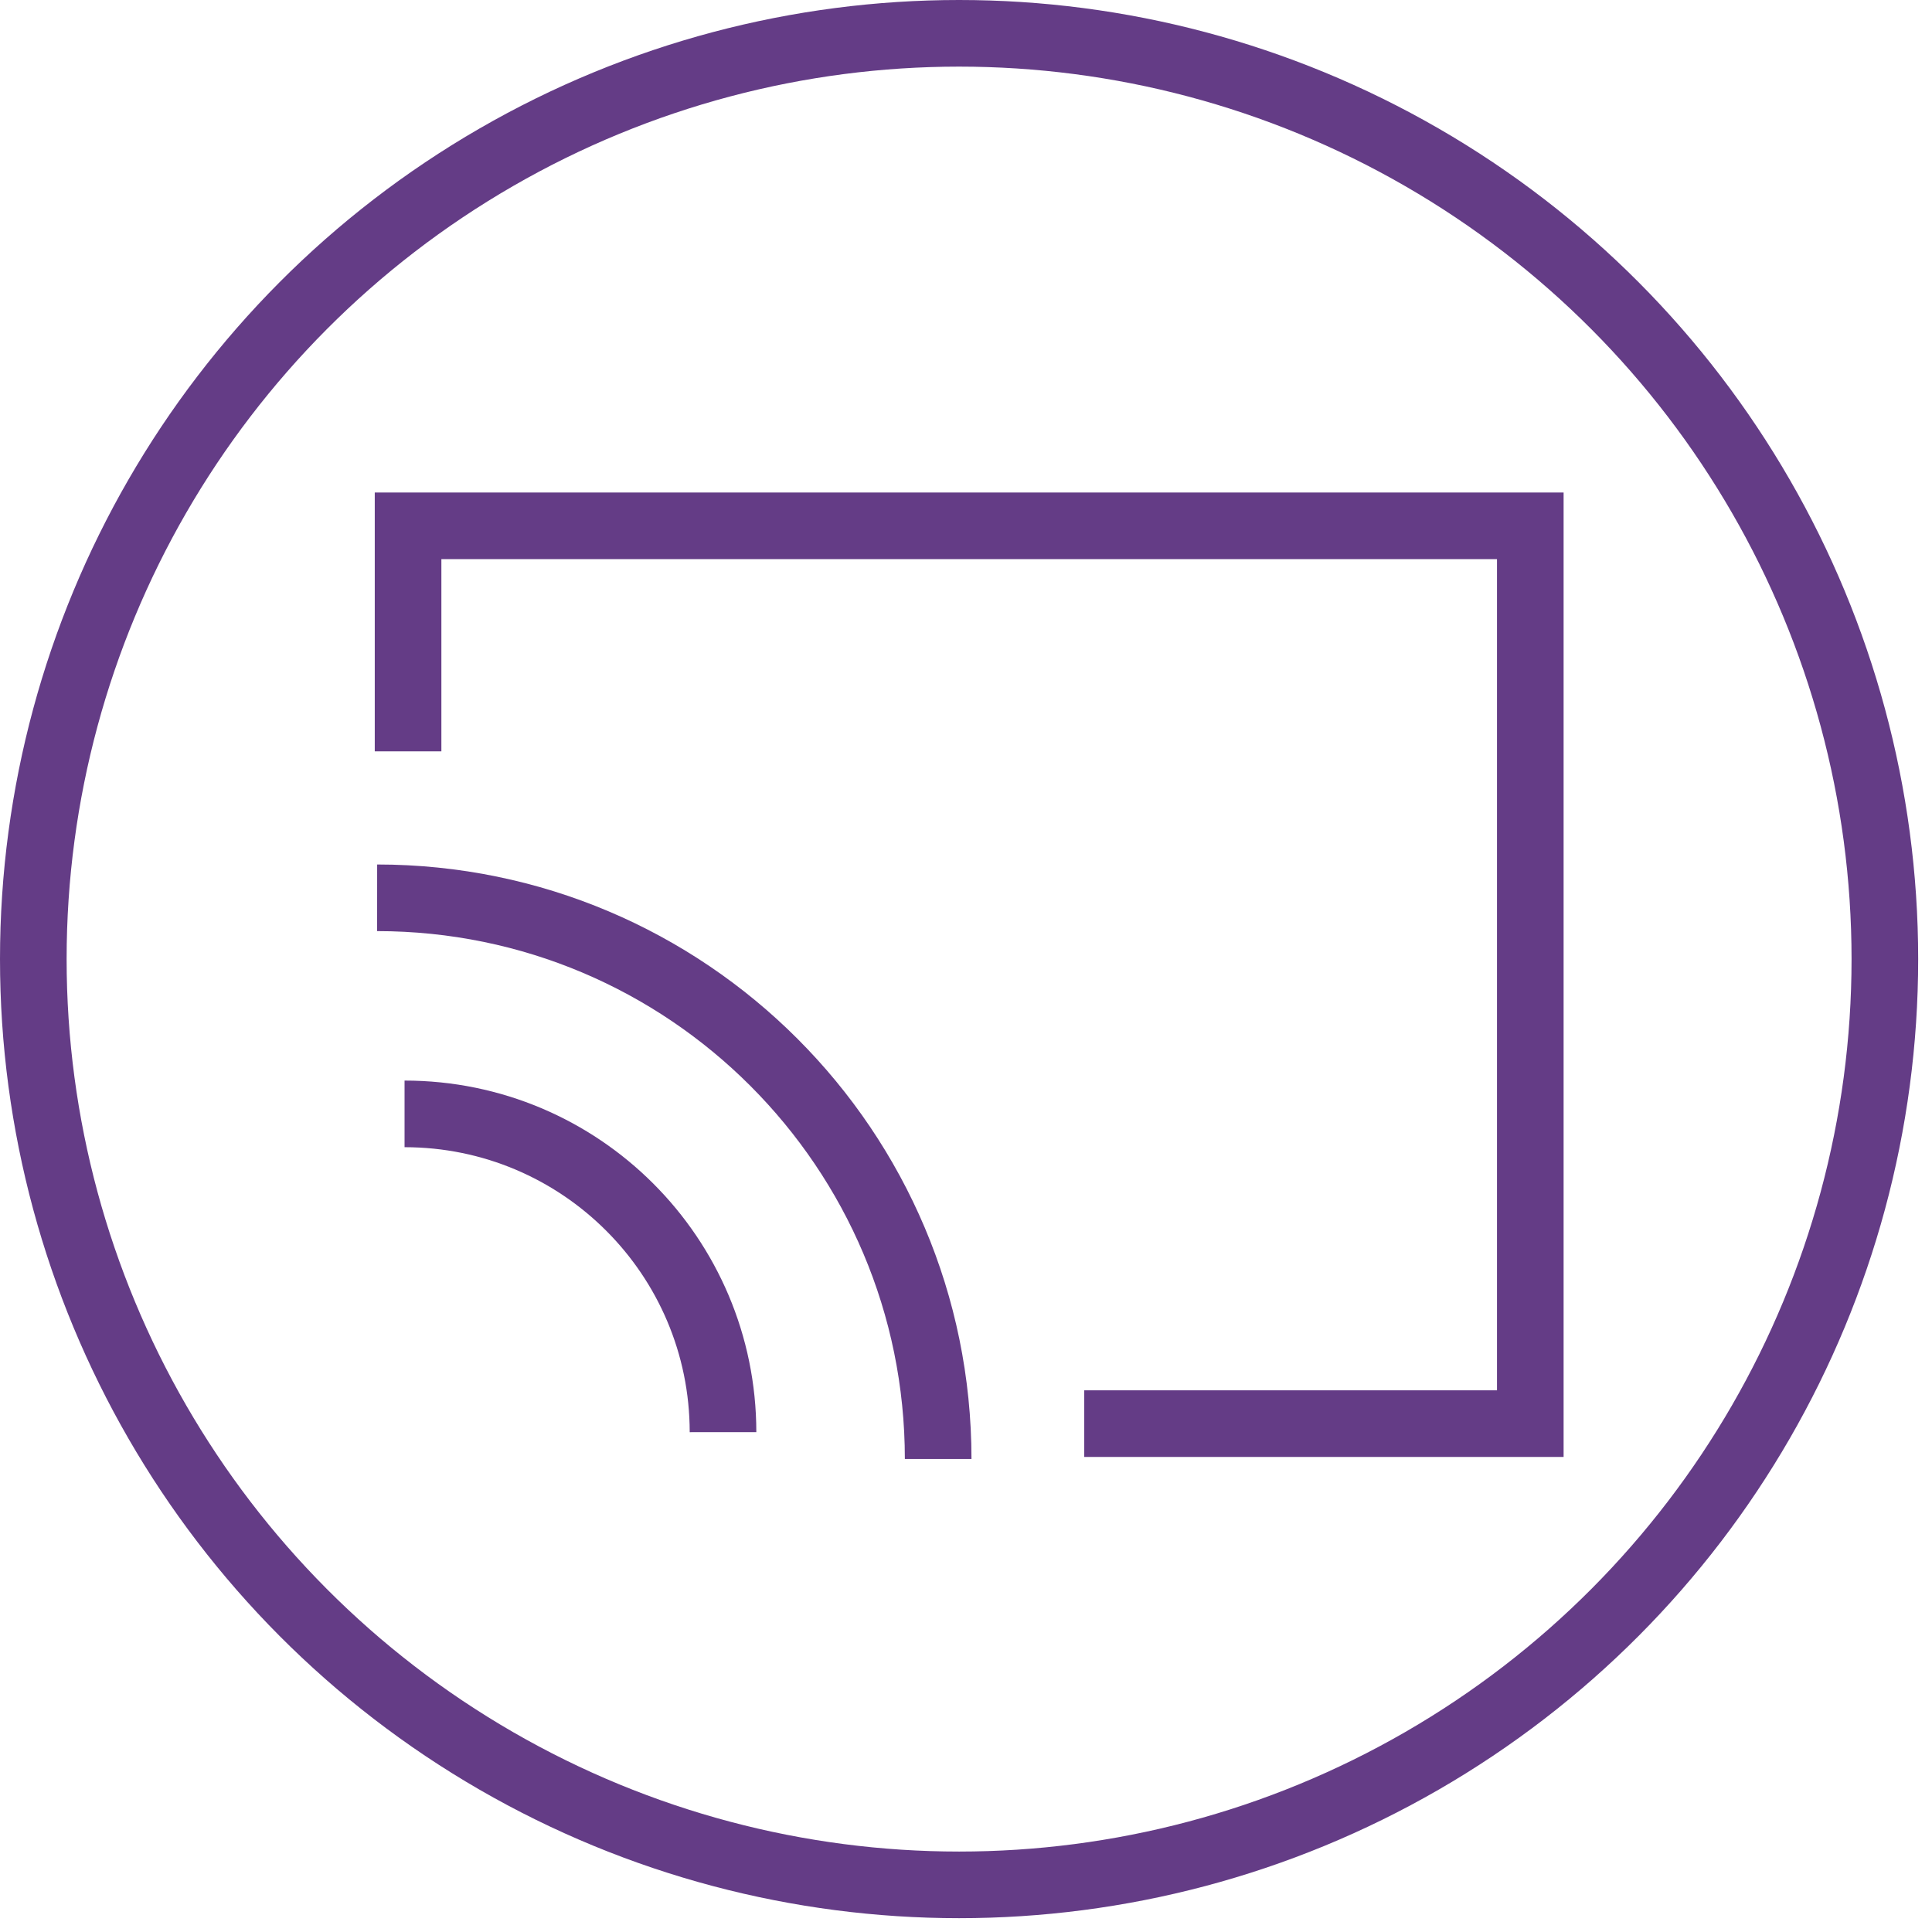
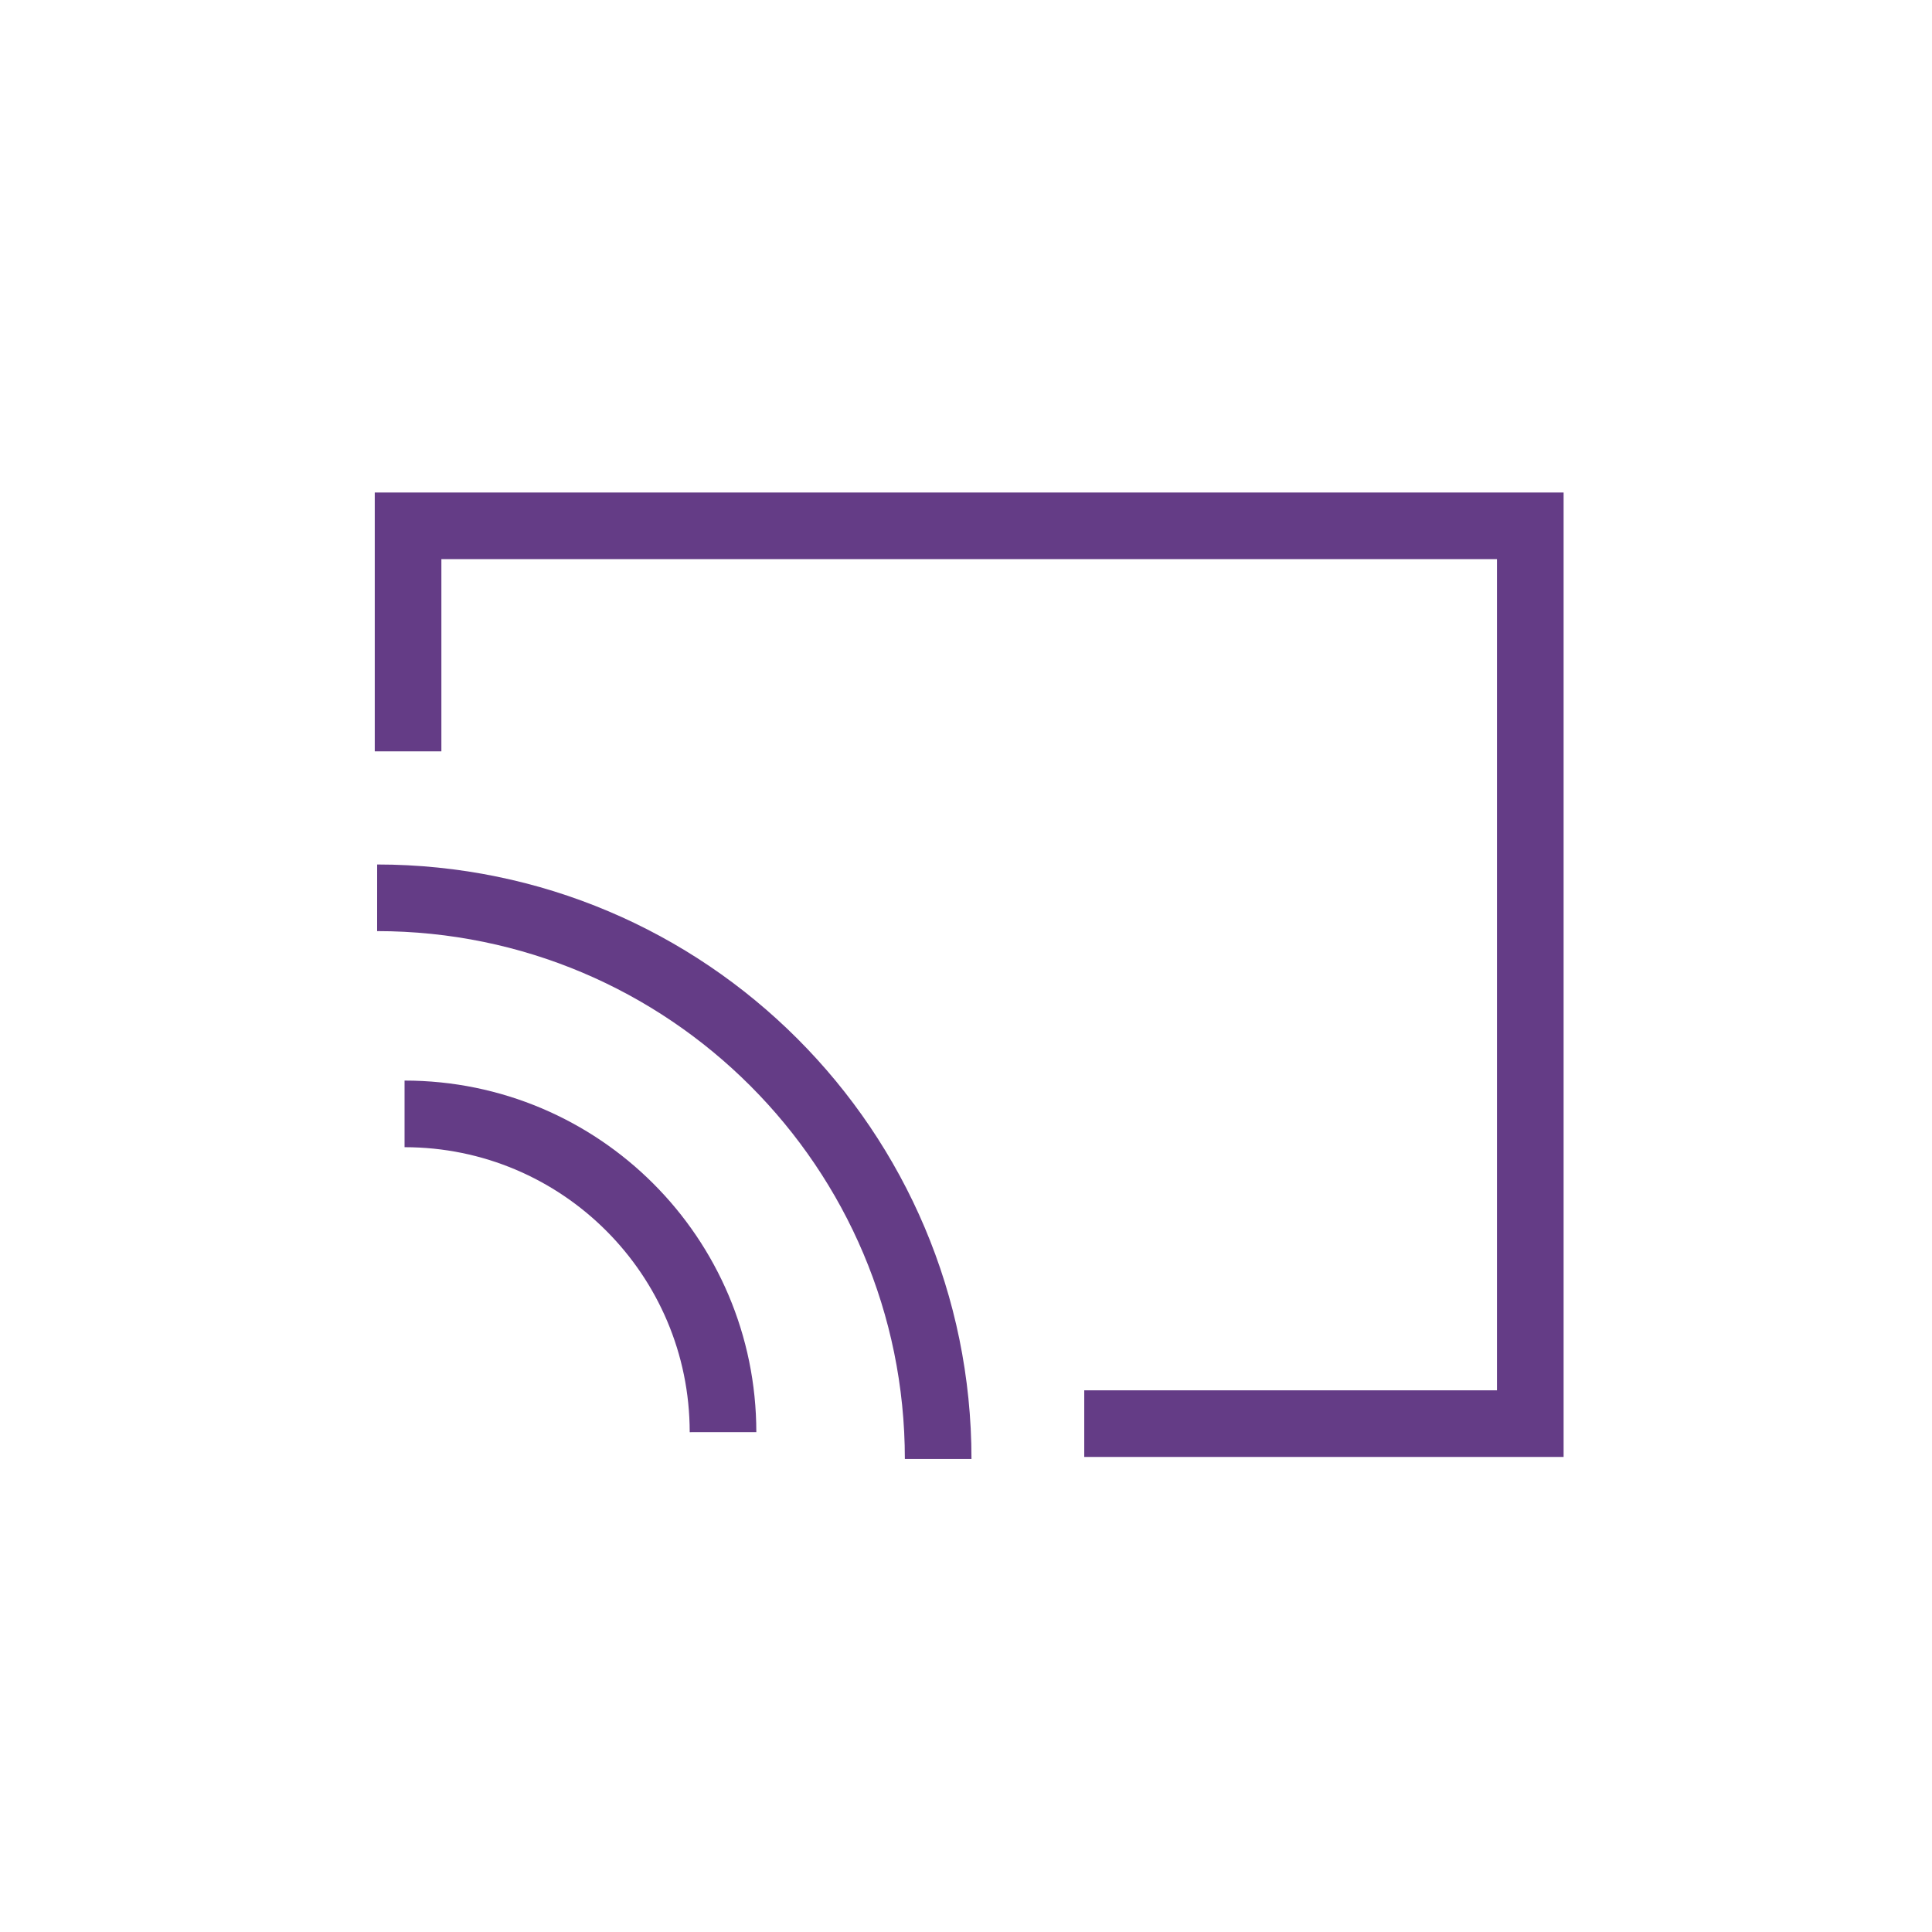
<svg xmlns="http://www.w3.org/2000/svg" width="116px" height="116px" viewBox="0 0 116 116" version="1.1">
  <title>icon-connectes-1</title>
  <g id="Page-1" stroke="none" stroke-width="1" fill="none" fill-rule="evenodd">
    <g id="icon-connectes-1" transform="translate(2, 2)" stroke="#643C86" stroke-width="4">
-       <circle id="Ellipse_154" cx="55.585" cy="55.585" r="55.585" />
      <polyline id="Path_6129" points="22.501 43.112 22.501 29.571 89.881 29.571 89.881 83.477 63.1 83.477" />
      <path d="M54.329,85.601 C54.327,66.996 39.249,51.913 20.644,51.905" id="Path_6130" />
      <path d="M41.411,83.989 C41.405,73.433 32.846,64.879 22.29,64.879" id="Path_6131" />
    </g>
  </g>
</svg>